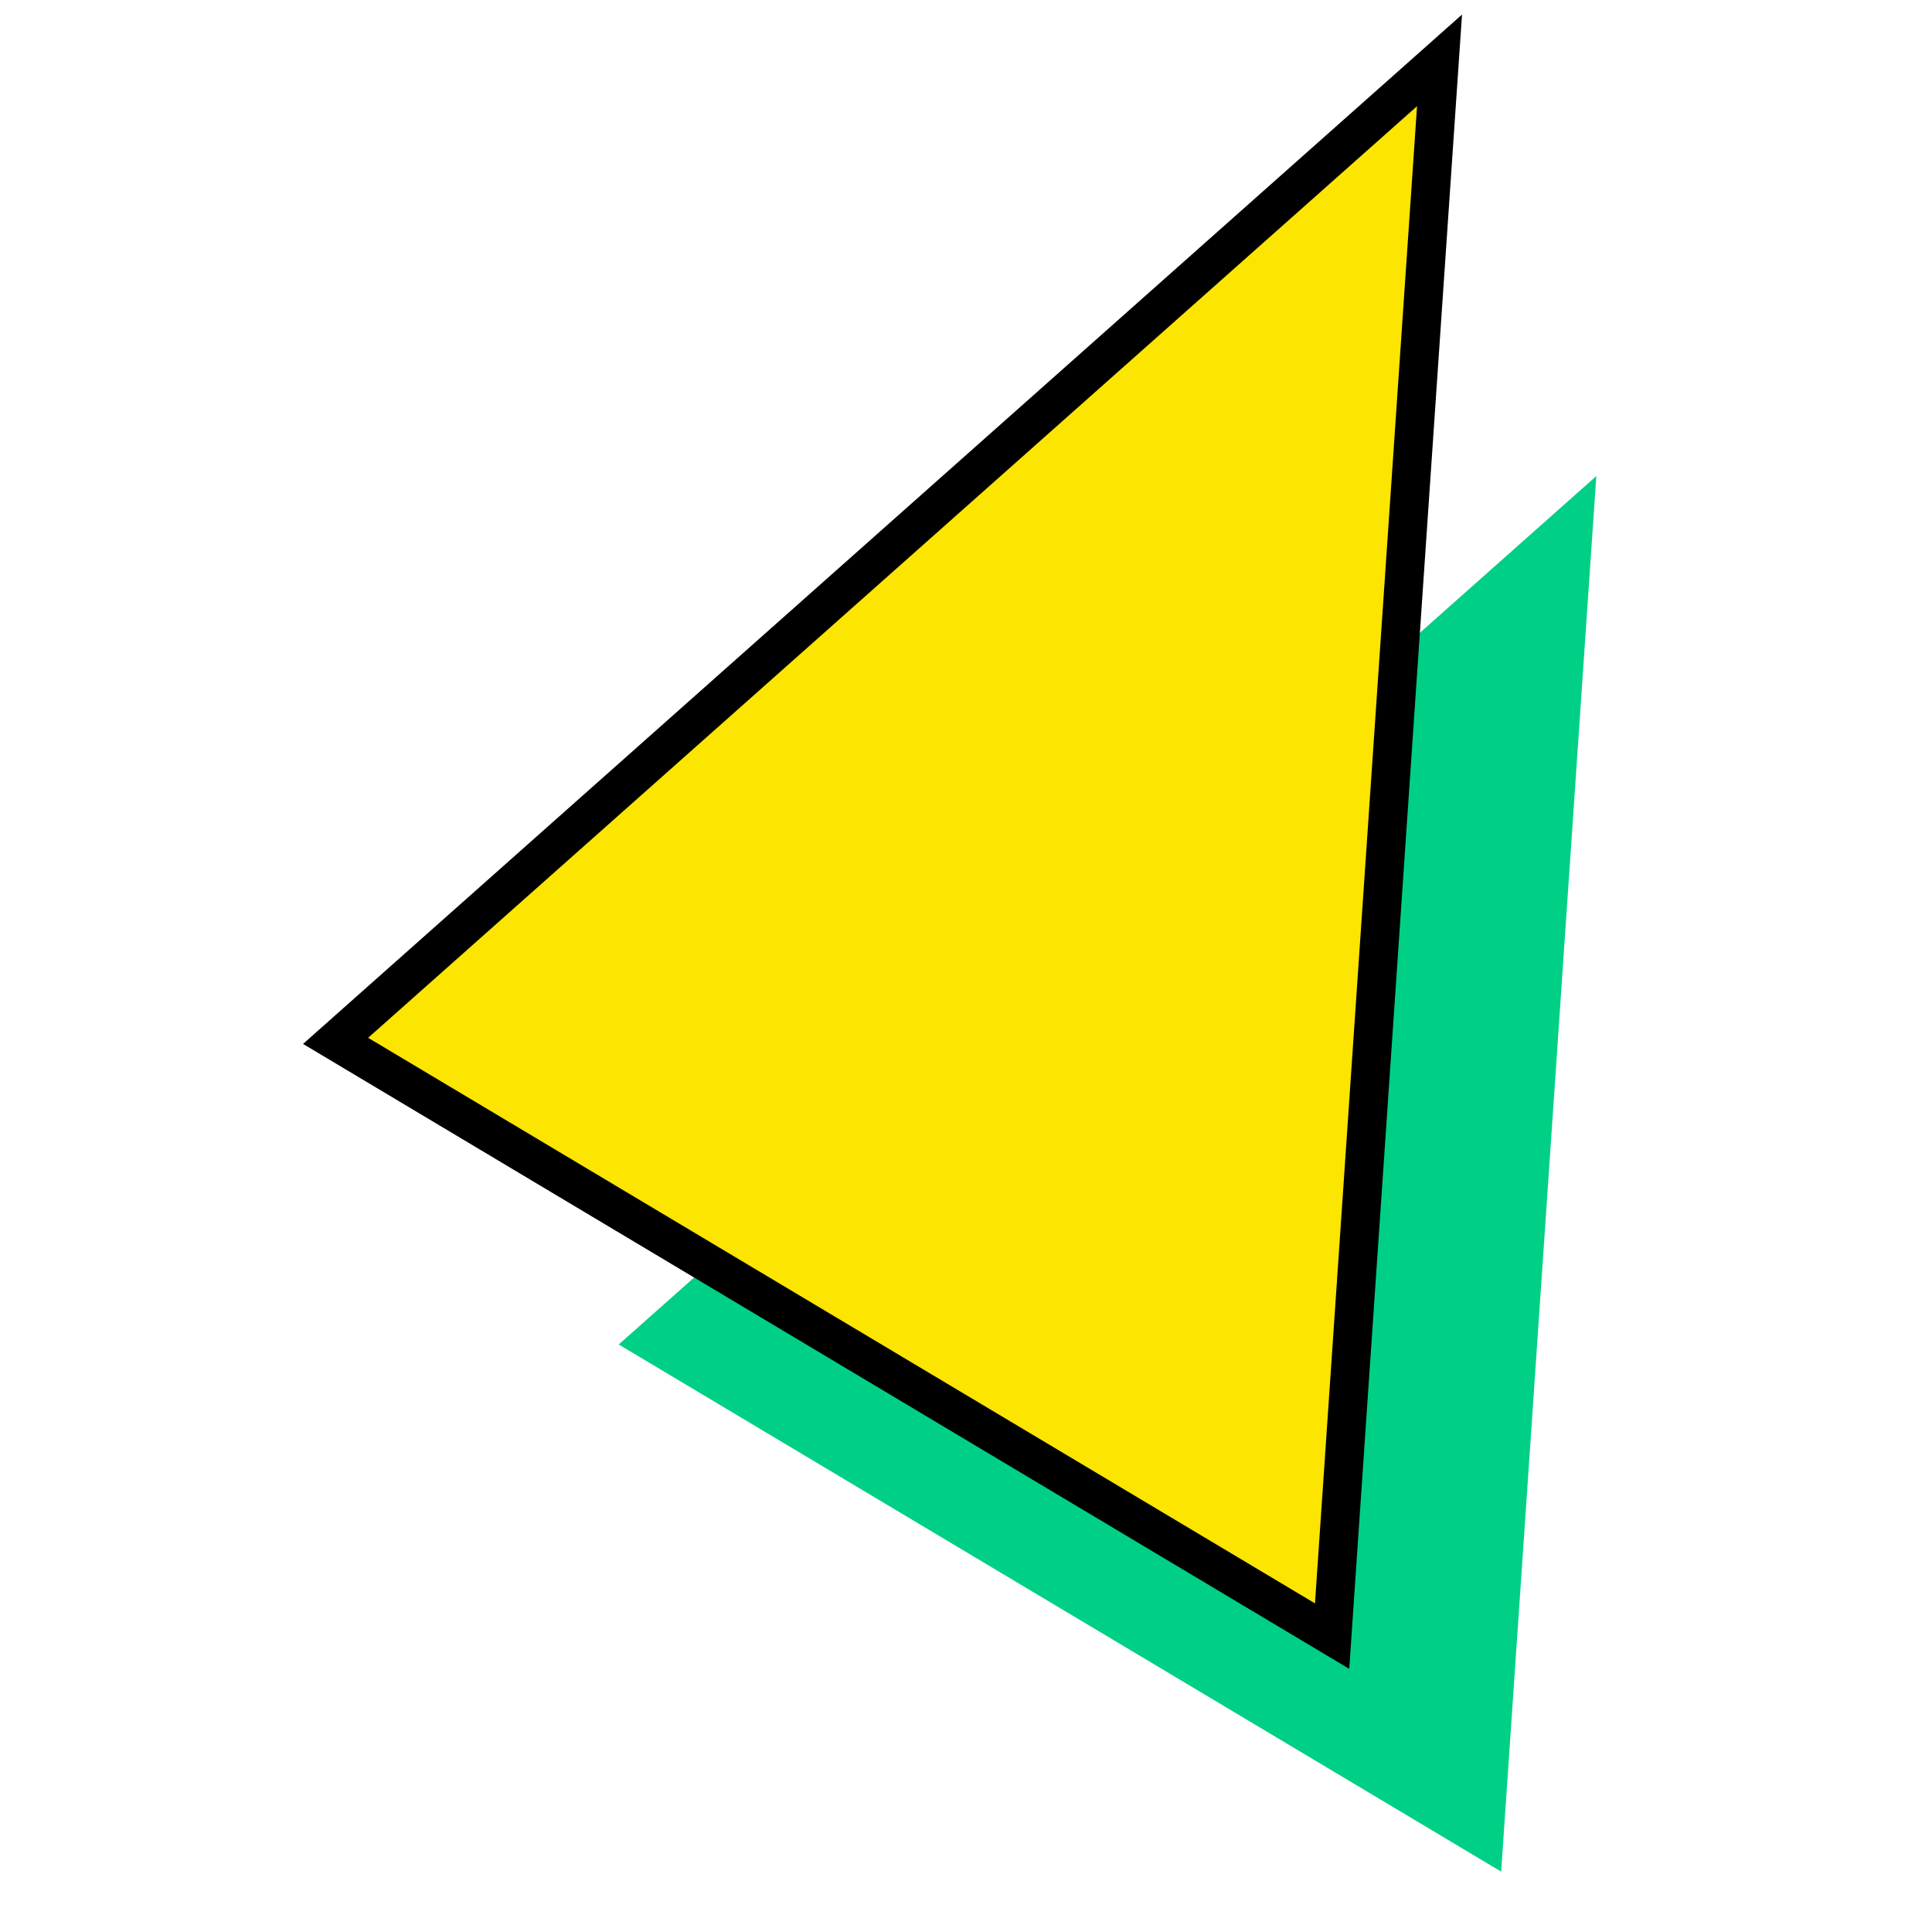
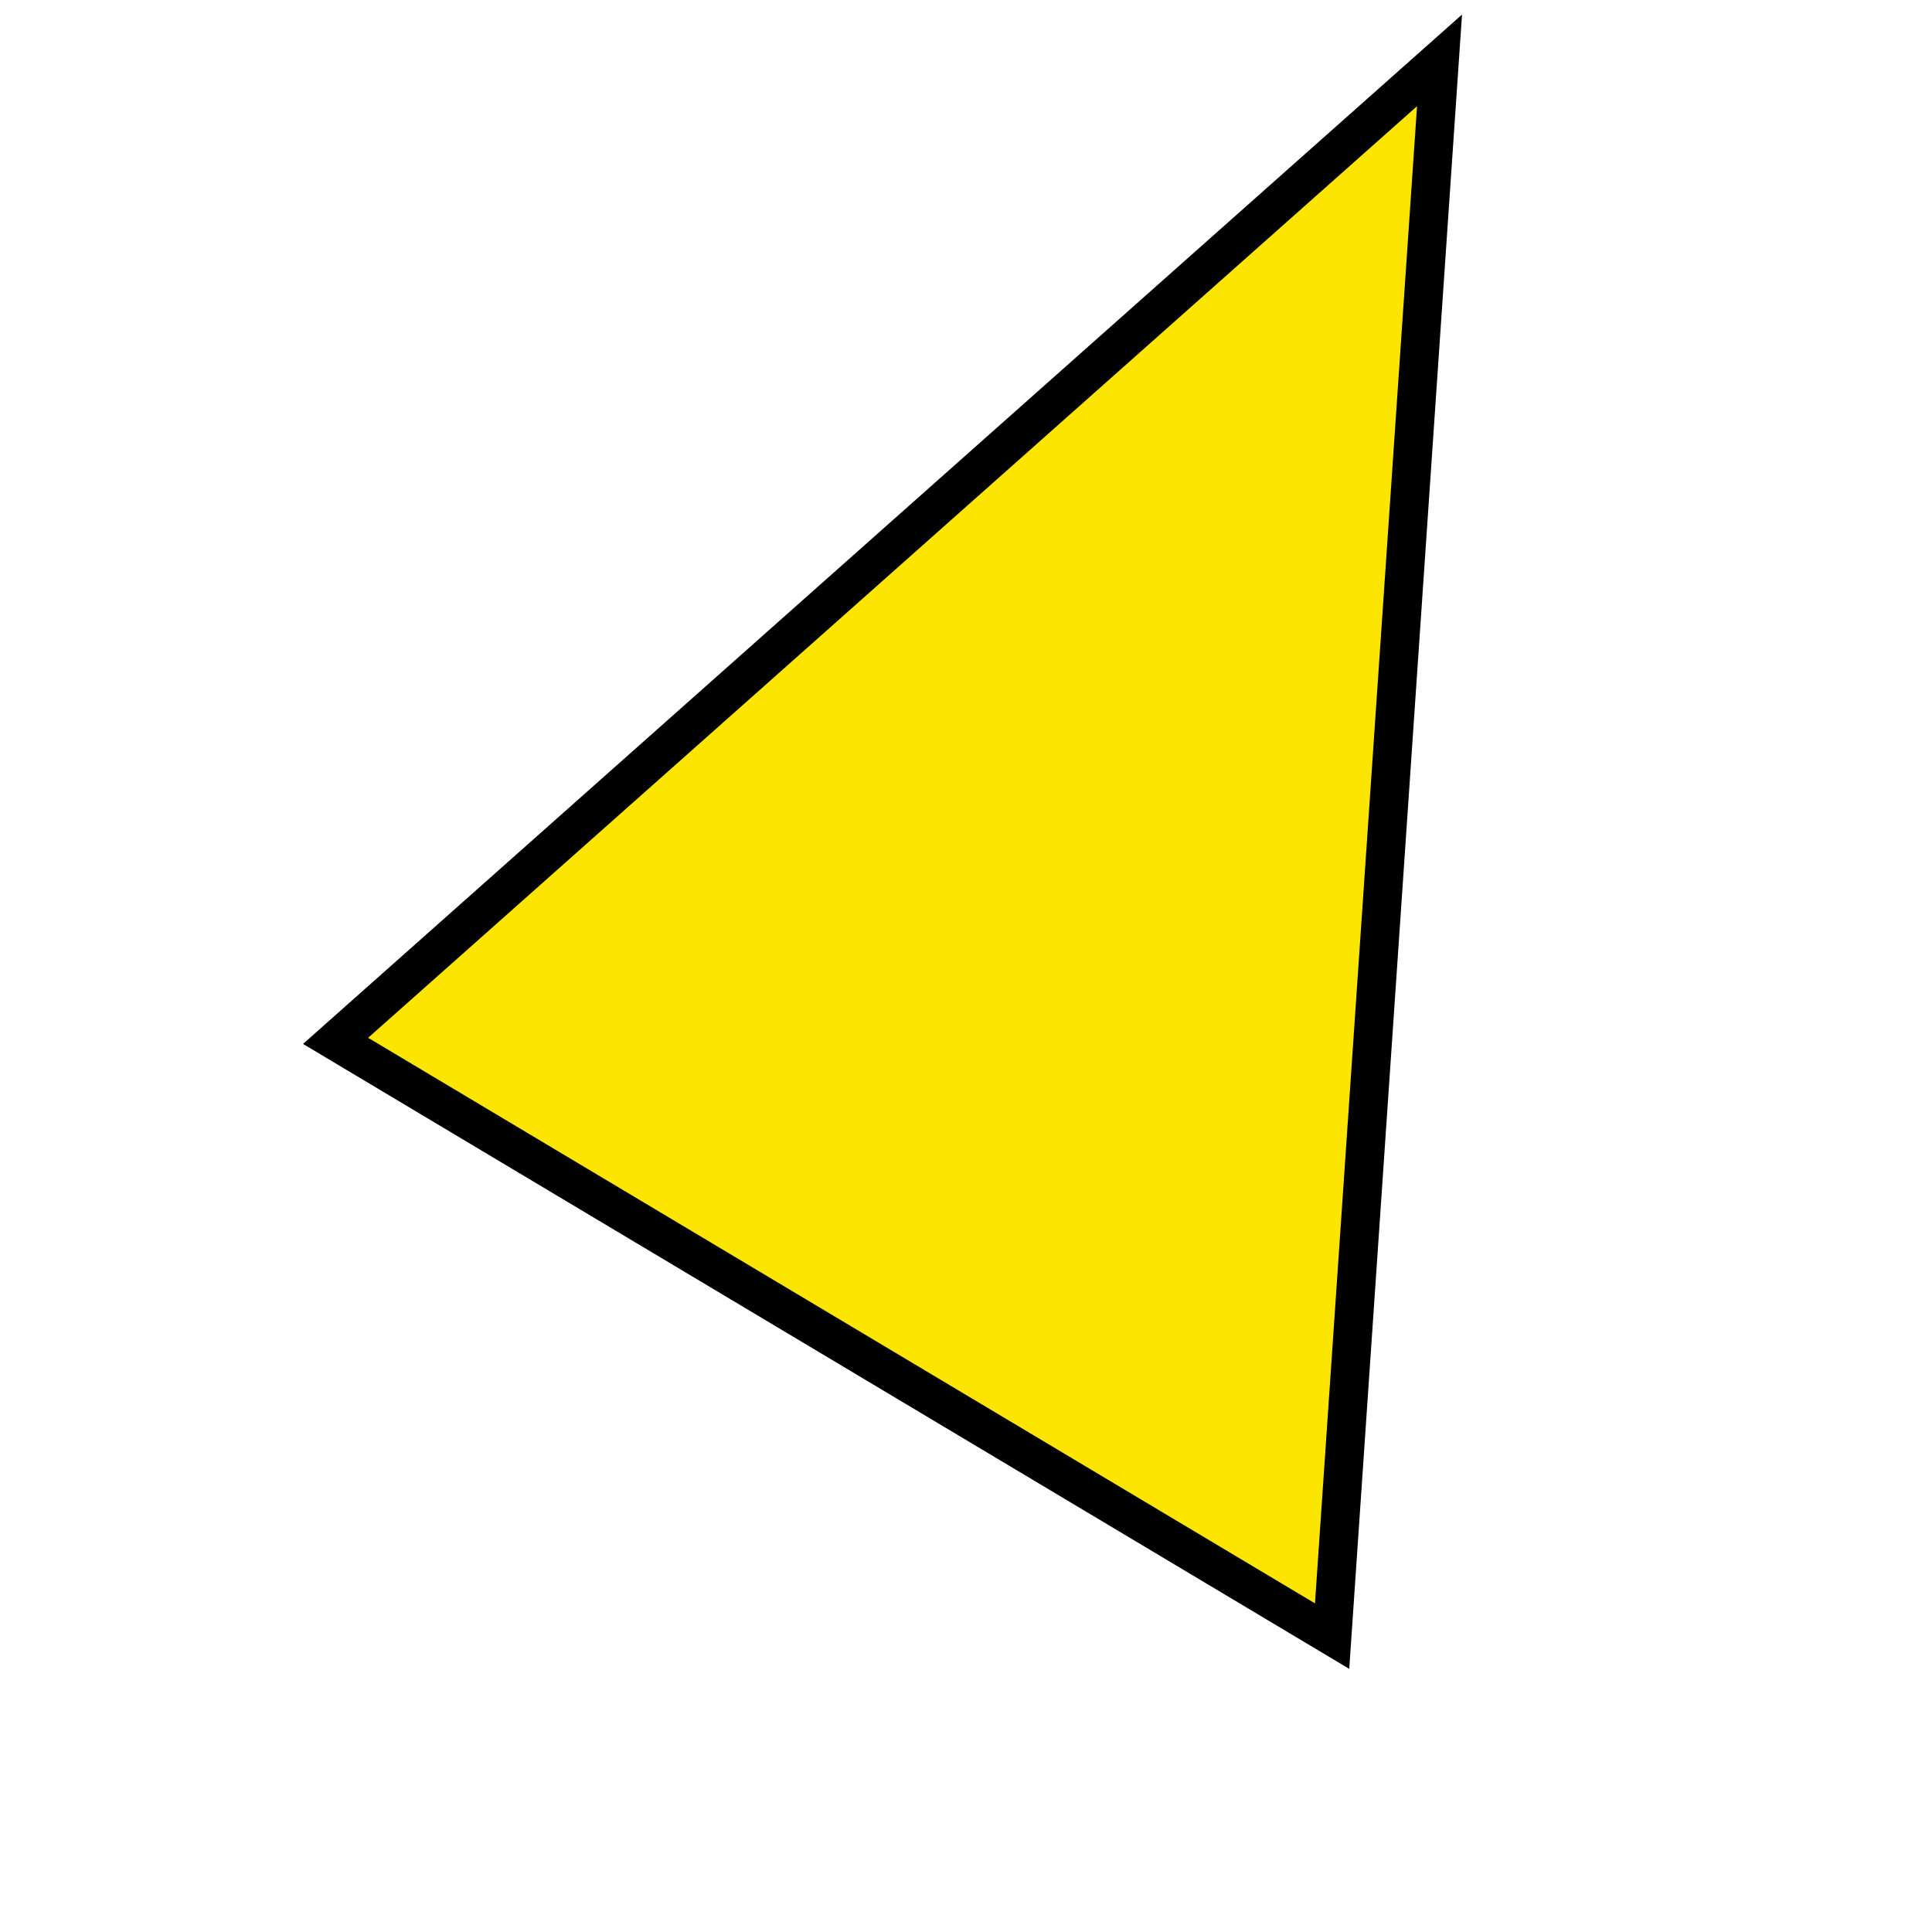
<svg xmlns="http://www.w3.org/2000/svg" id="Layer_1" data-name="Layer 1" viewBox="0 0 200 200">
  <defs>
    <style>.cls-1{fill:#00d085;}.cls-2{fill:#fbe501;stroke:#000;stroke-miterlimit:10;stroke-width:4px;}</style>
  </defs>
-   <polygon class="cls-1" points="64.05 139.18 165.25 49.28 155.4 193.75 64.05 139.18" />
  <polygon class="cls-2" points="34.74 107.75 149.02 6.25 137.9 169.37 34.74 107.75" />
</svg>